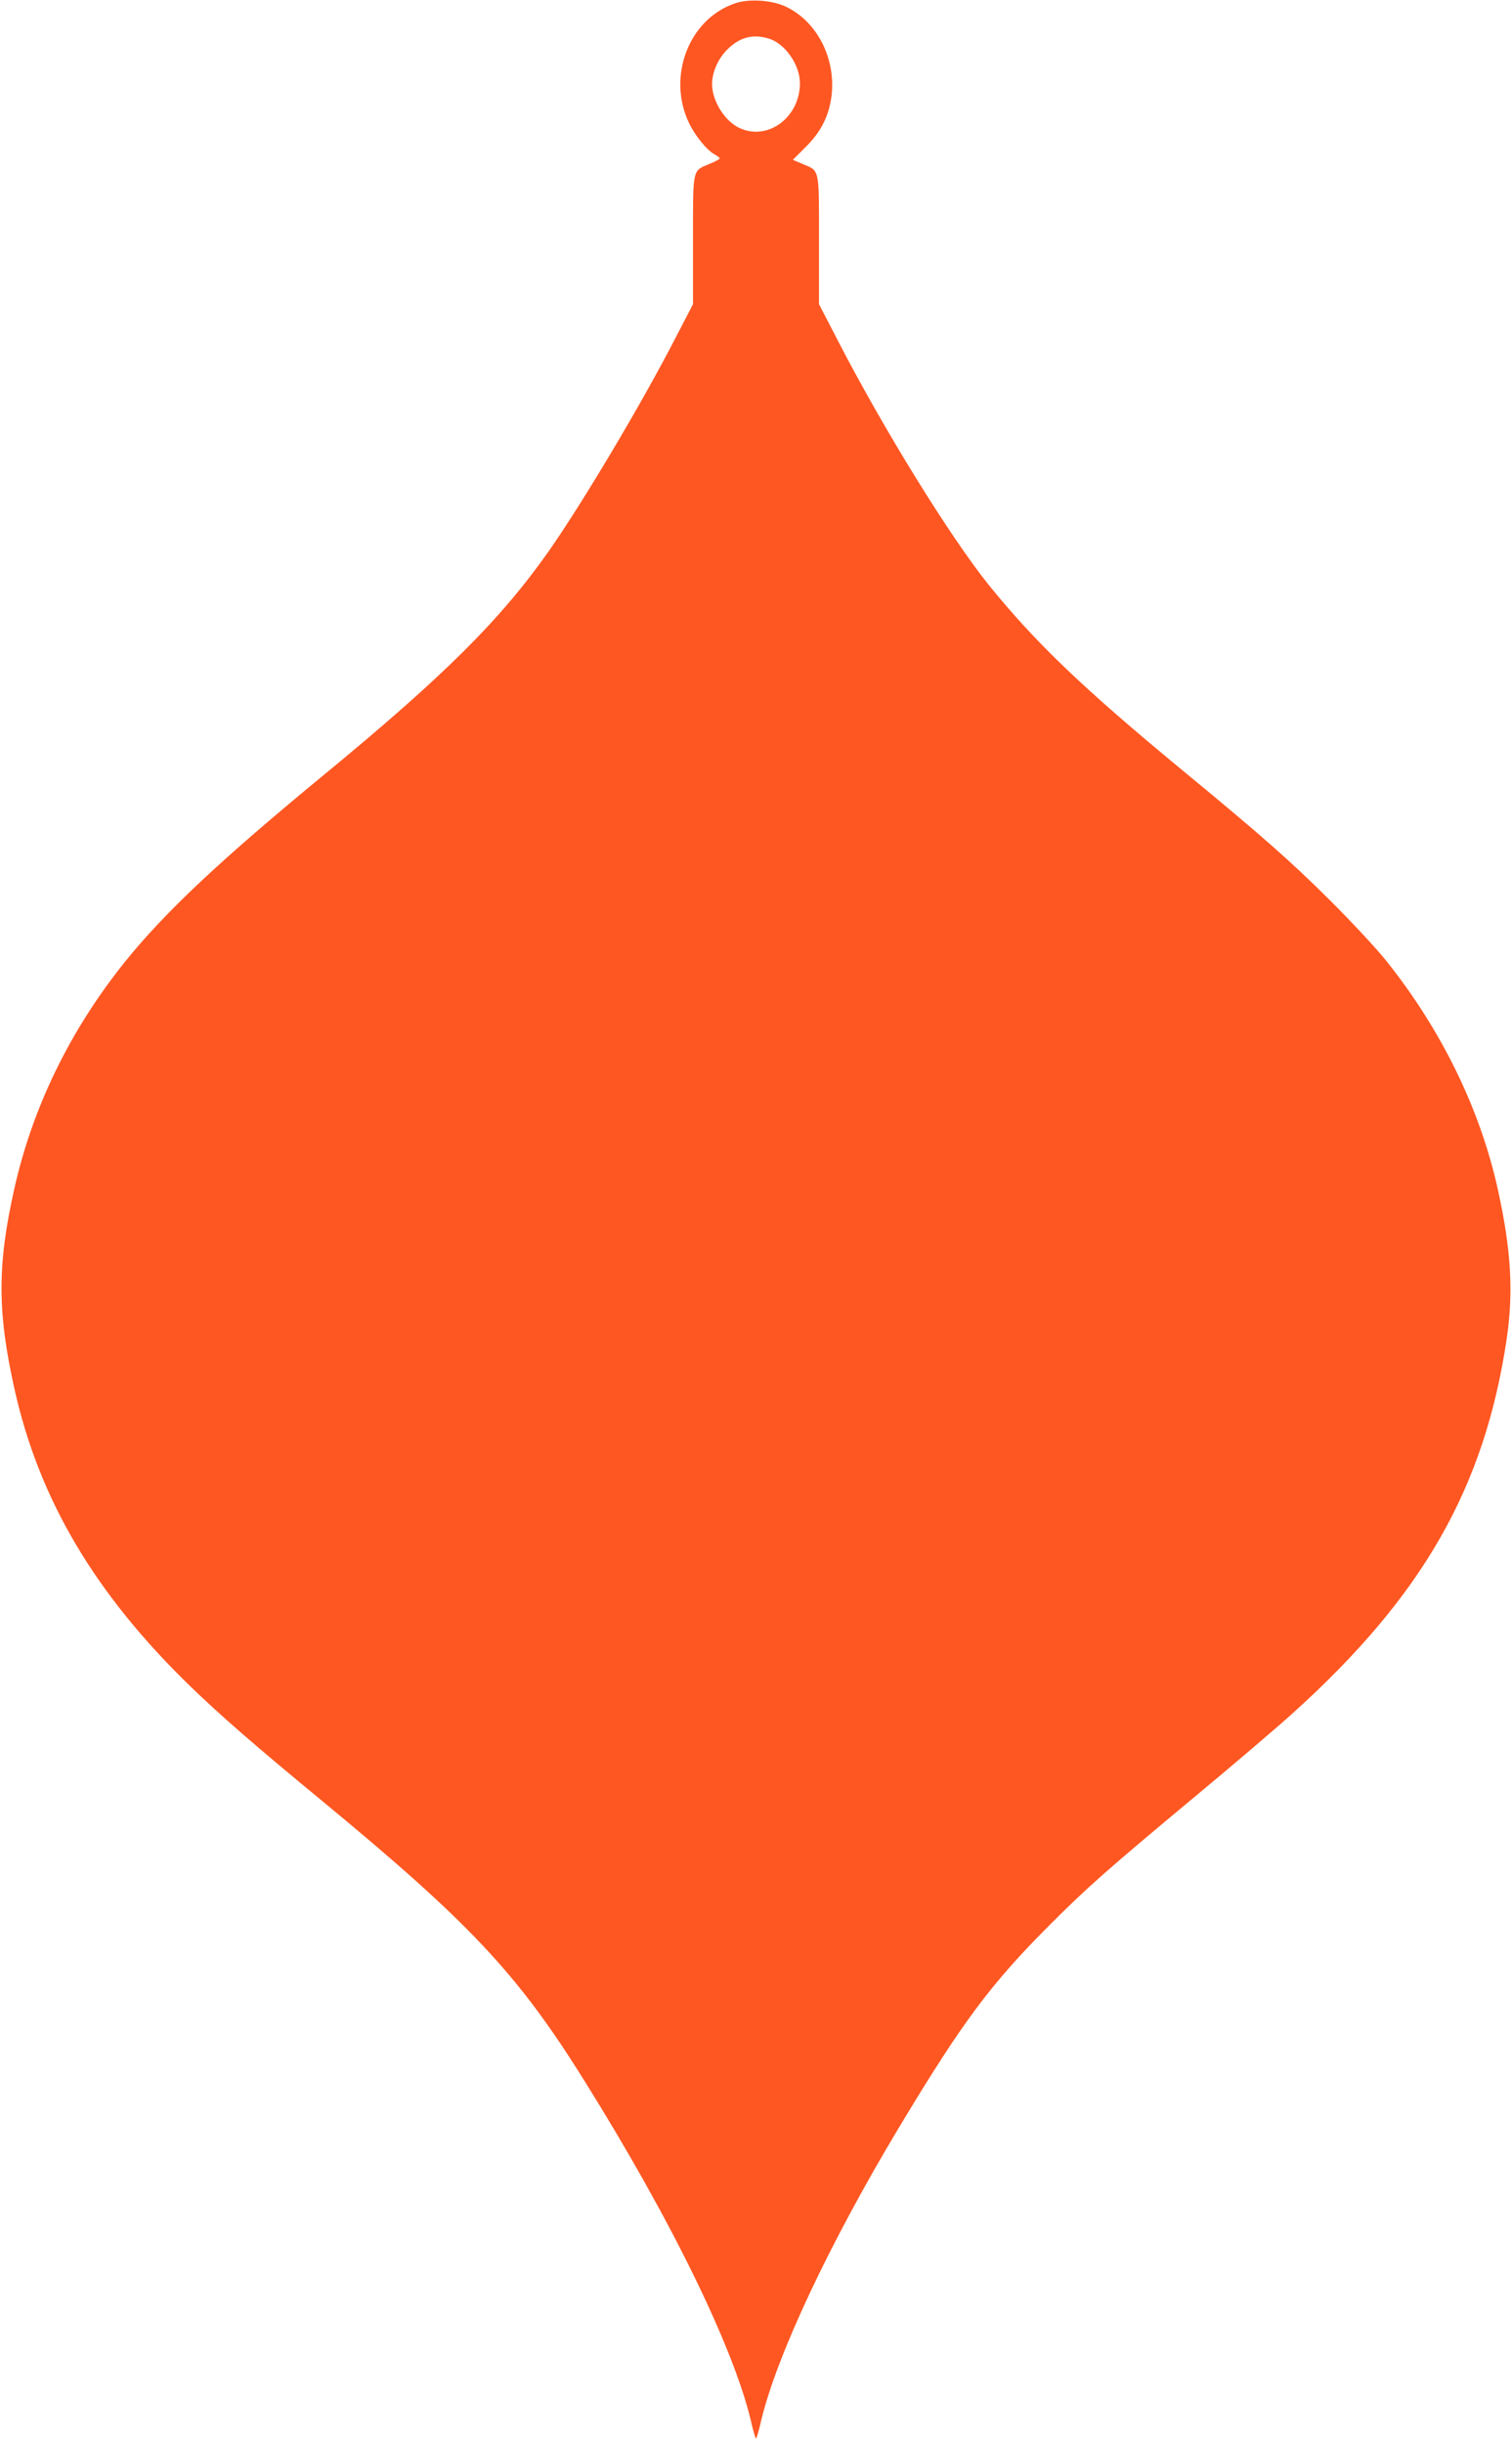
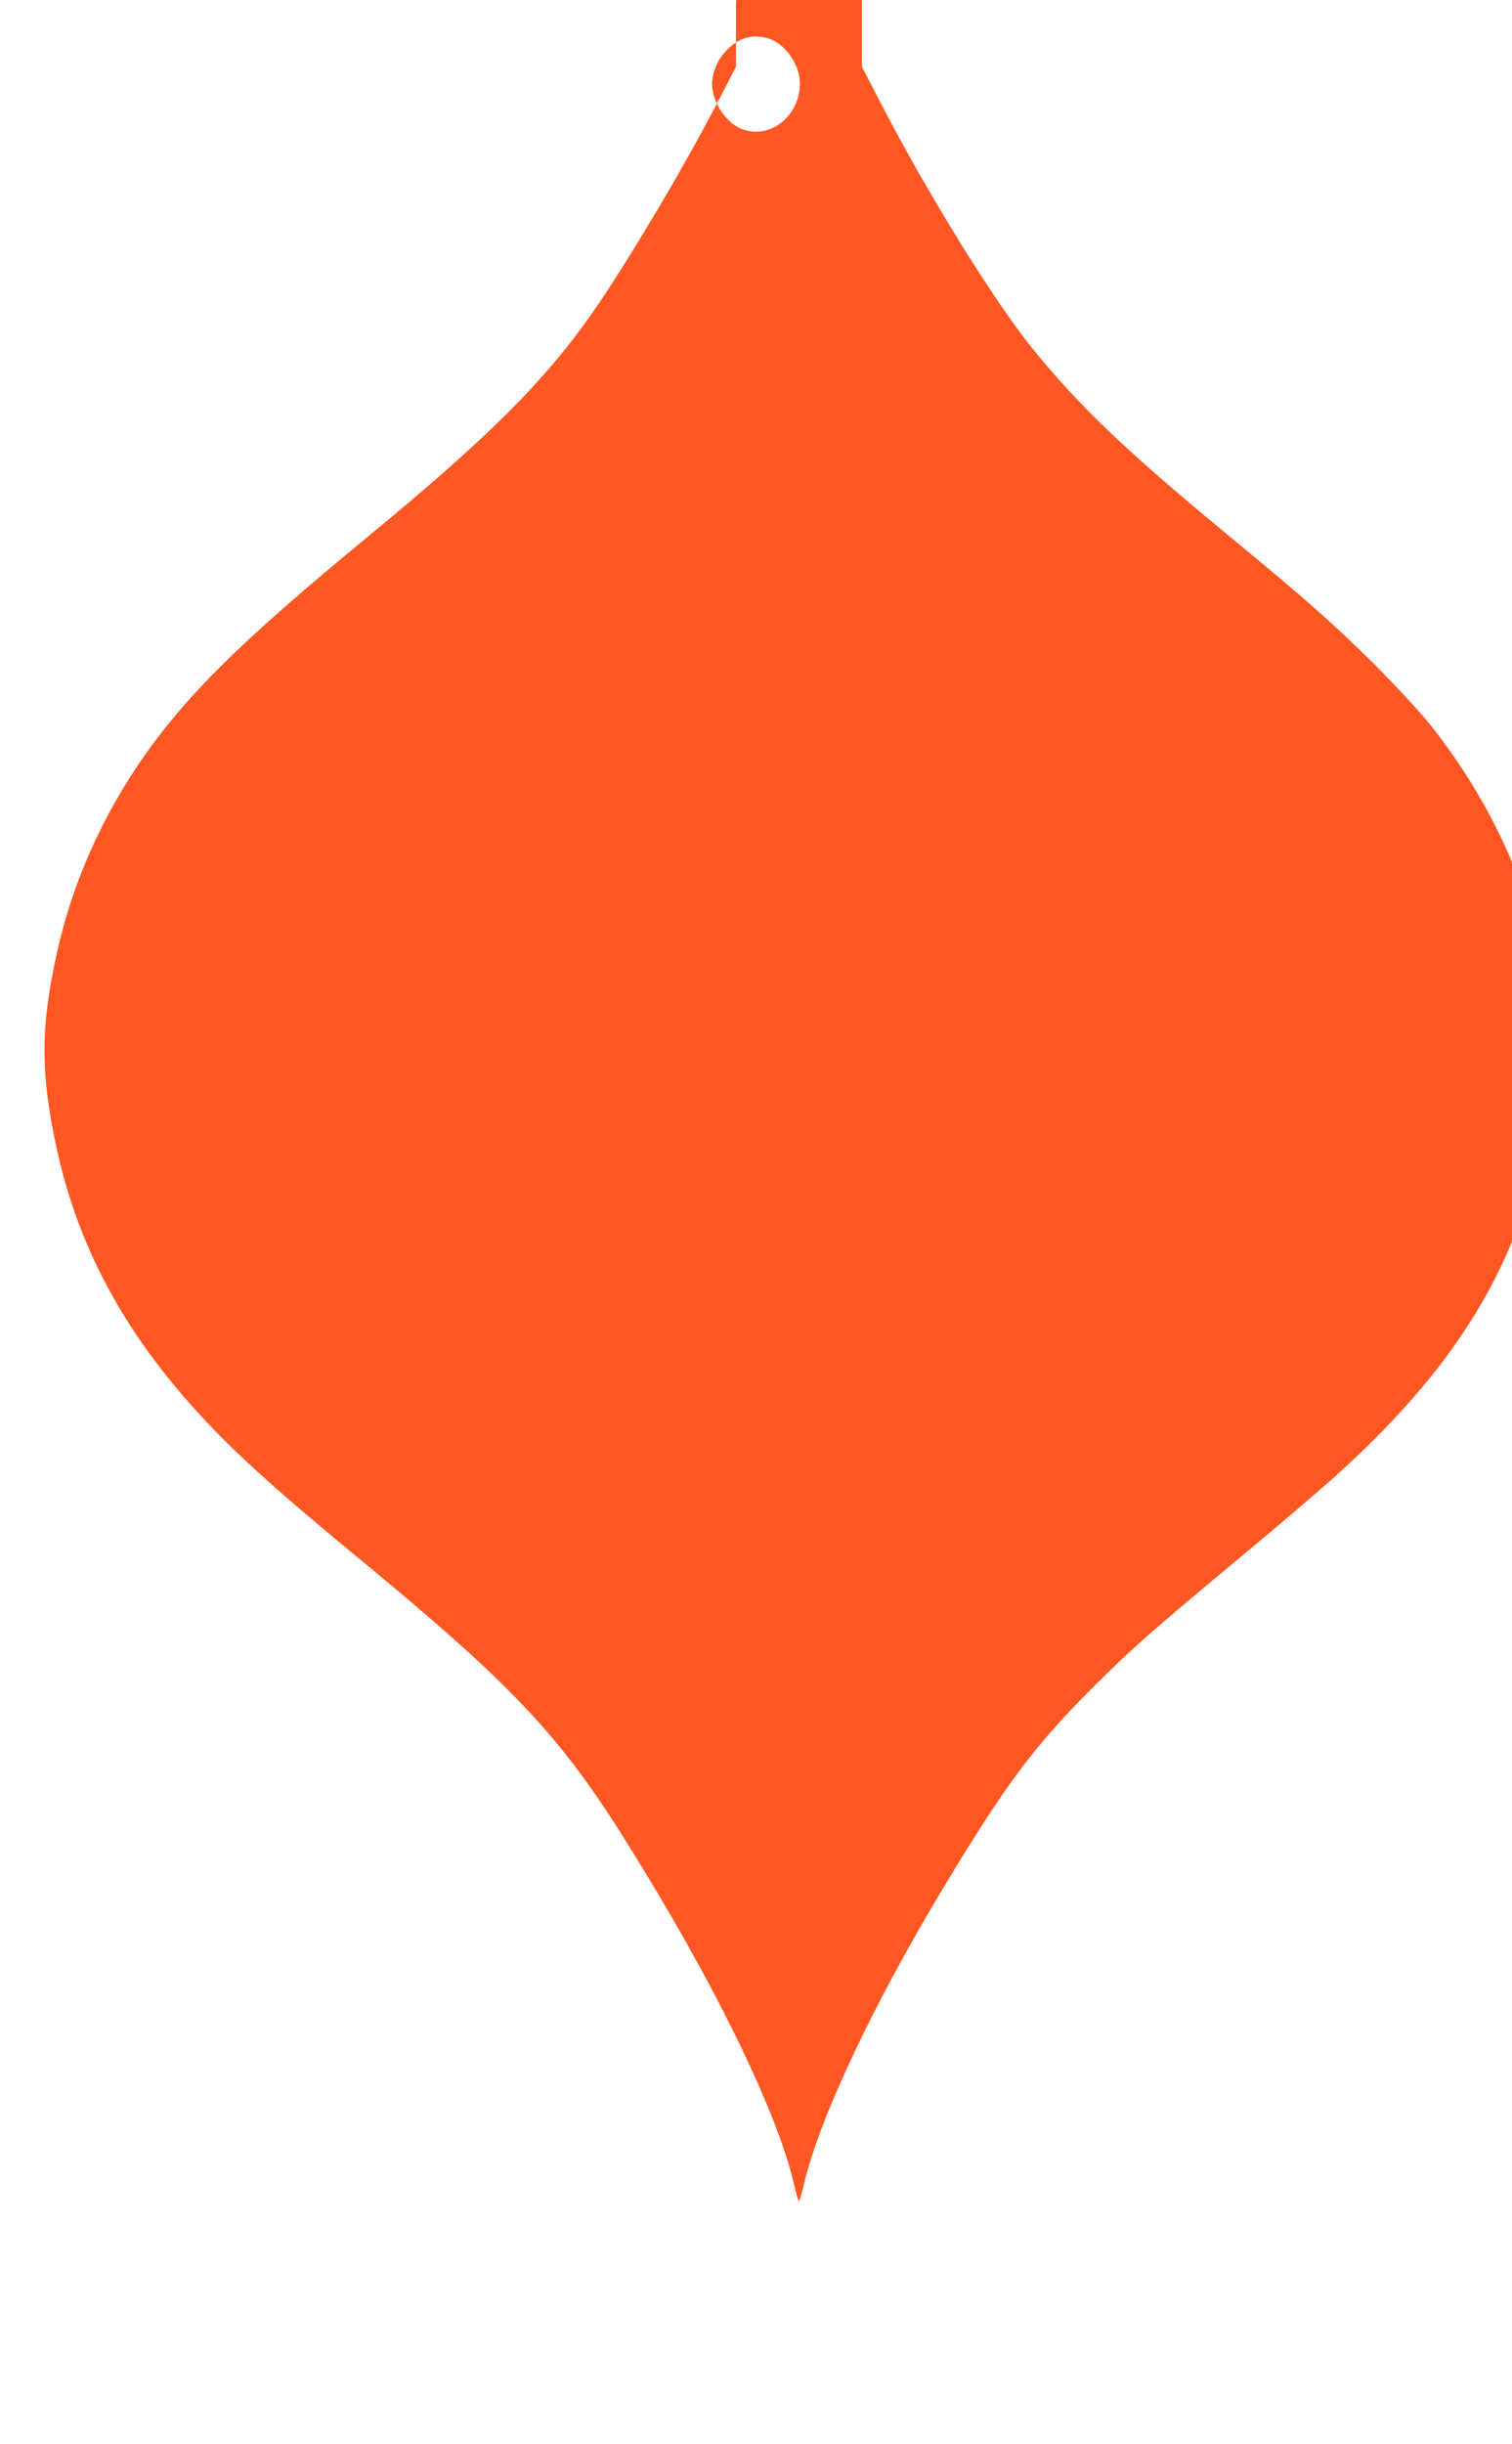
<svg xmlns="http://www.w3.org/2000/svg" version="1.0" width="792pt" height="1280pt" viewBox="0 0 792 1280" preserveAspectRatio="xMidYMid meet">
  <g transform="translate(0,1280) scale(0.1,-0.1)" fill="#ff5722" stroke="none">
-     <path d="M3855 12784 c-245 -79 -364 -384 -245 -630 33 -68 94 -142 134 -163 14 -8 26 -17 26 -21 0 -3 -25 -17 -55 -29 -89 -37 -85 -19 -85 -400 l0 -334 -94 -181 c-174 -338 -483 -857 -660 -1110 -252 -359 -548 -654 -1176 -1171 -549 -452 -834 -720 -1044 -980 -288 -358 -485 -762 -581 -1190 -90 -401 -89 -646 1 -1050 129 -578 422 -1072 920 -1555 160 -155 342 -313 684 -595 777 -641 1030 -909 1377 -1465 453 -724 781 -1393 875 -1782 12 -54 25 -98 28 -98 3 0 16 44 28 98 83 342 358 927 723 1534 330 549 478 748 789 1059 196 196 300 288 749 662 212 176 450 379 530 452 673 609 995 1172 1112 1945 38 253 25 474 -46 795 -93 419 -296 833 -581 1190 -48 61 -180 203 -293 316 -209 208 -361 342 -776 684 -521 430 -770 668 -1016 972 -201 250 -549 812 -790 1279 l-99 191 0 334 c0 380 4 363 -83 399 l-54 23 66 66 c72 71 111 141 130 229 44 209 -59 429 -239 510 -71 31 -184 39 -255 16z m168 -185 c87 -24 167 -136 167 -235 0 -178 -167 -303 -315 -235 -78 35 -145 142 -145 231 0 61 31 132 78 179 65 65 132 84 215 60z" />
+     <path d="M3855 12784 l0 -334 -94 -181 c-174 -338 -483 -857 -660 -1110 -252 -359 -548 -654 -1176 -1171 -549 -452 -834 -720 -1044 -980 -288 -358 -485 -762 -581 -1190 -90 -401 -89 -646 1 -1050 129 -578 422 -1072 920 -1555 160 -155 342 -313 684 -595 777 -641 1030 -909 1377 -1465 453 -724 781 -1393 875 -1782 12 -54 25 -98 28 -98 3 0 16 44 28 98 83 342 358 927 723 1534 330 549 478 748 789 1059 196 196 300 288 749 662 212 176 450 379 530 452 673 609 995 1172 1112 1945 38 253 25 474 -46 795 -93 419 -296 833 -581 1190 -48 61 -180 203 -293 316 -209 208 -361 342 -776 684 -521 430 -770 668 -1016 972 -201 250 -549 812 -790 1279 l-99 191 0 334 c0 380 4 363 -83 399 l-54 23 66 66 c72 71 111 141 130 229 44 209 -59 429 -239 510 -71 31 -184 39 -255 16z m168 -185 c87 -24 167 -136 167 -235 0 -178 -167 -303 -315 -235 -78 35 -145 142 -145 231 0 61 31 132 78 179 65 65 132 84 215 60z" />
  </g>
</svg>